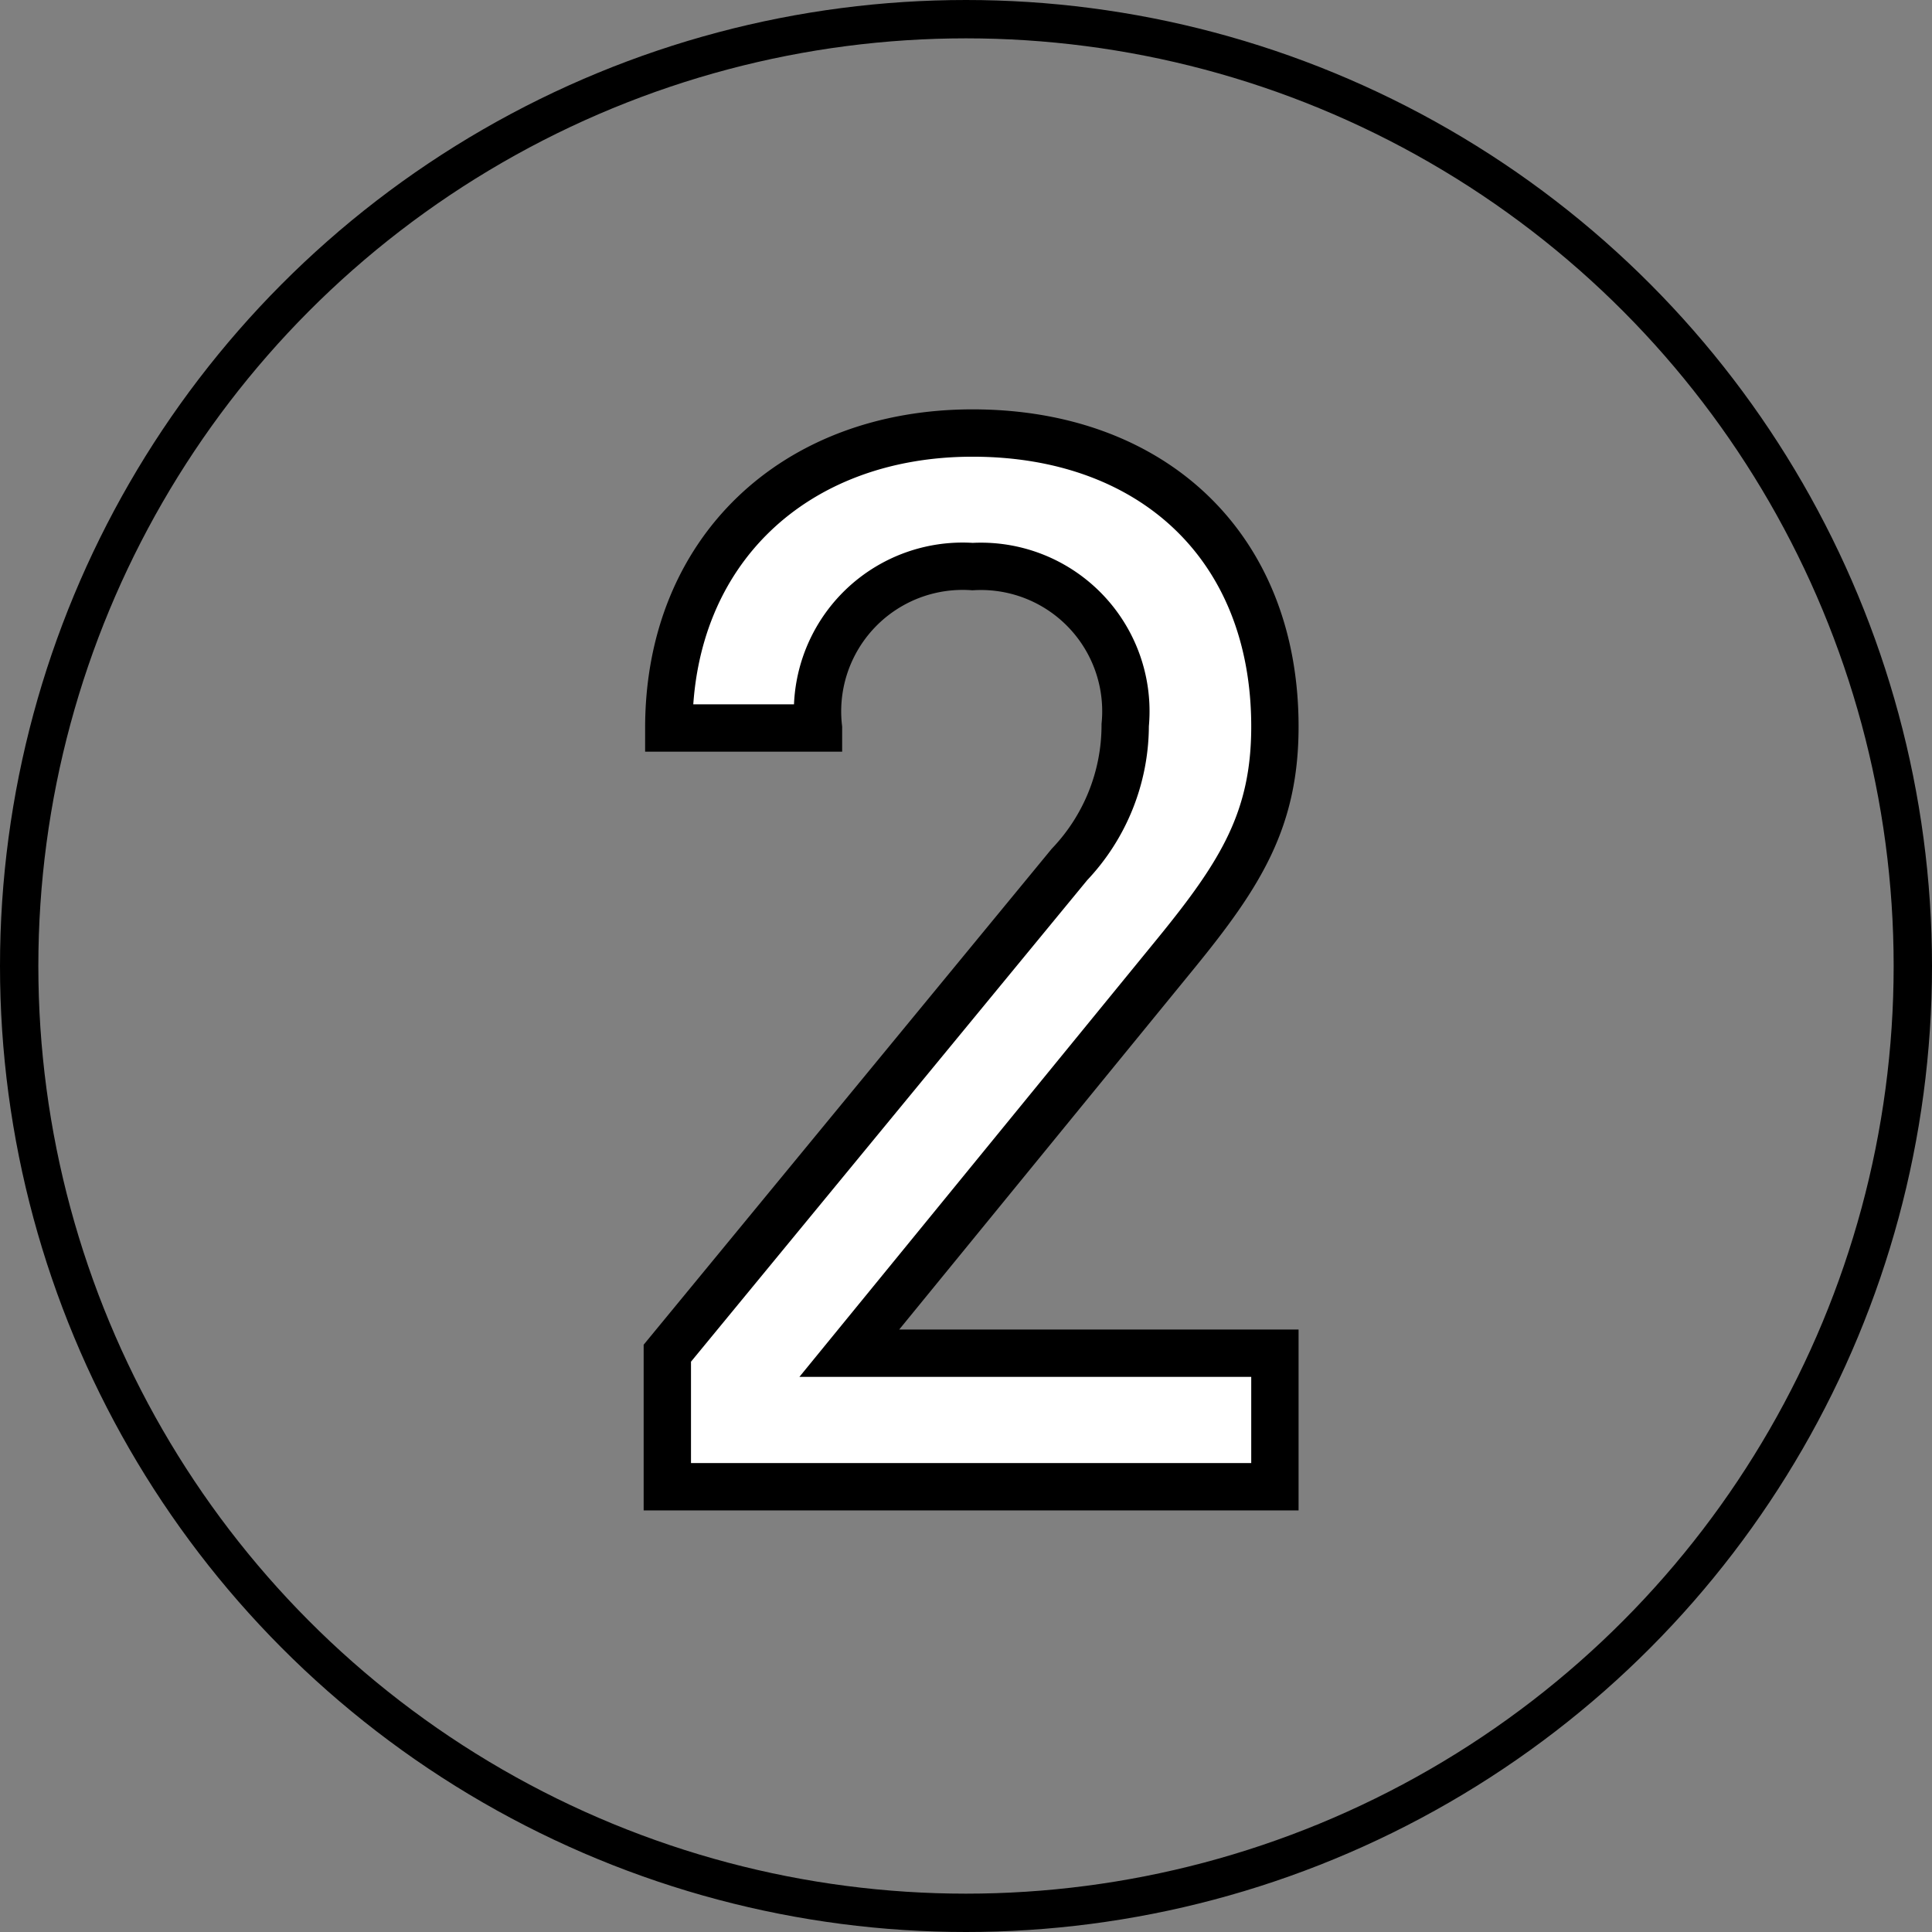
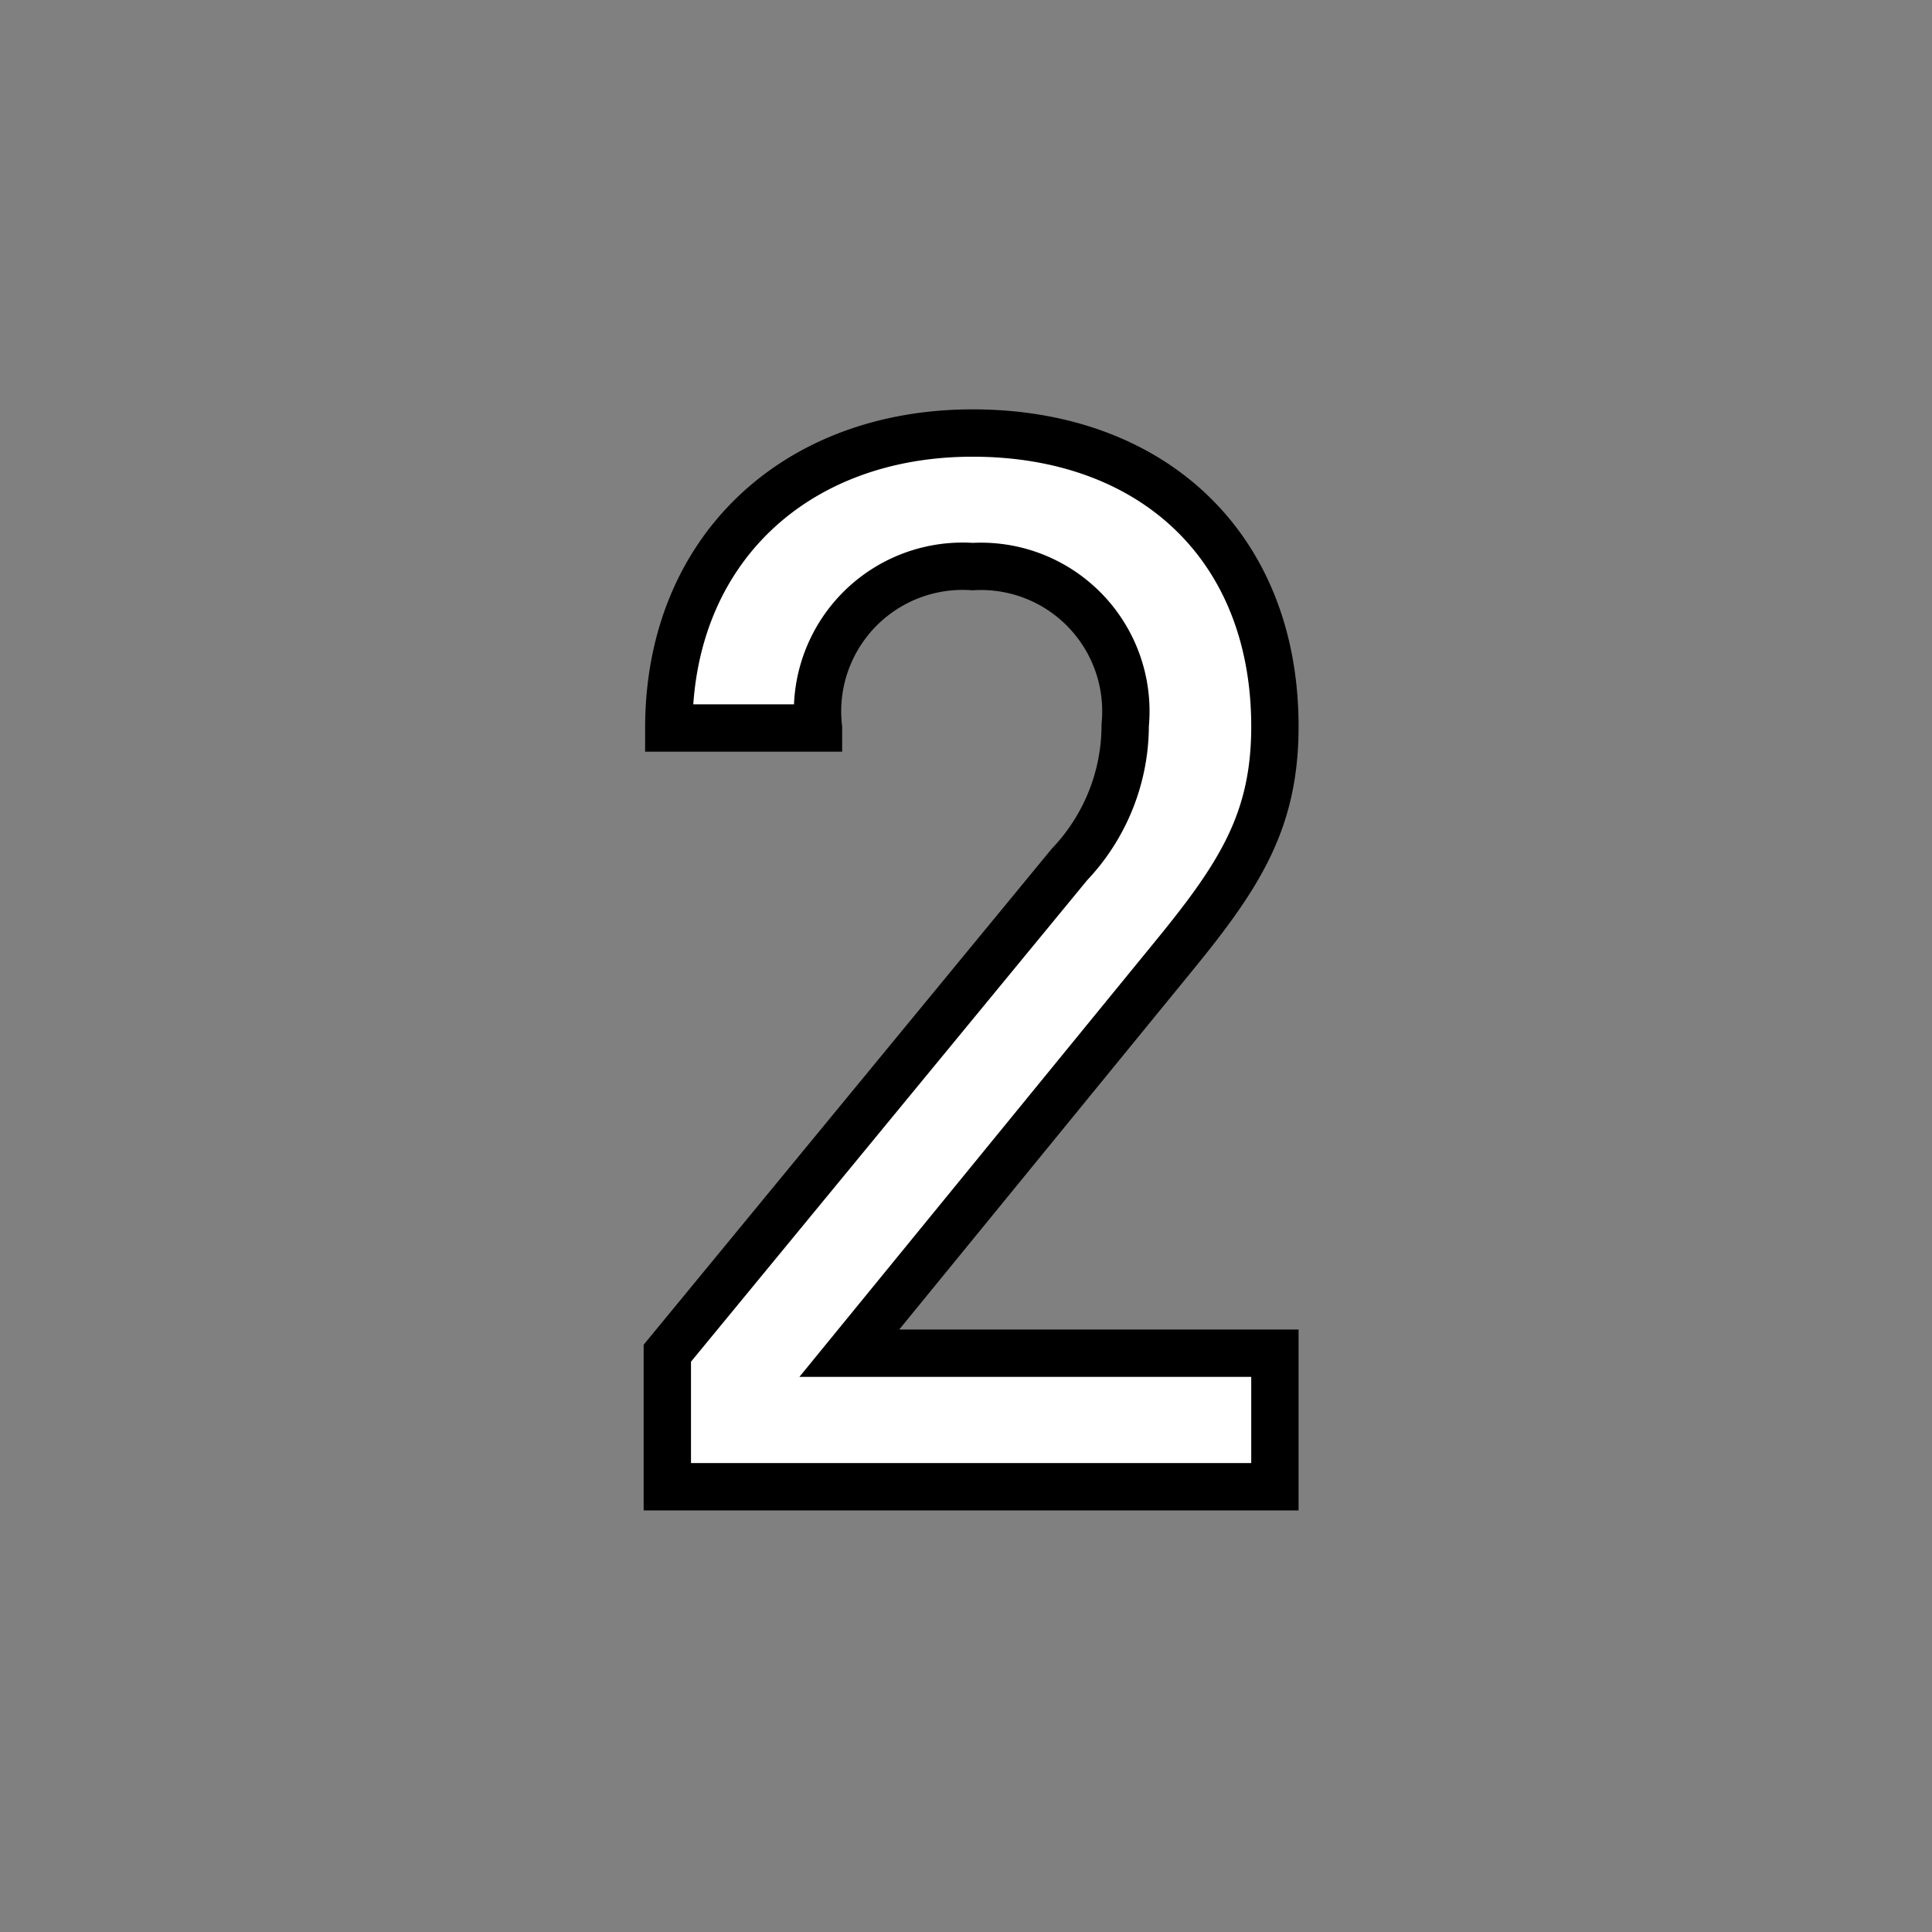
<svg xmlns="http://www.w3.org/2000/svg" width="40.81" height="40.81">
  <rect width="100%" height="100%" fill="#808080" stroke="none" />
  <g data-name="グループ 1478" transform="translate(-397.03 -5412.5)" stroke="#000">
    <path data-name="パス 6375" d="M423.96 5443.905v-2.821h-8.99l6.913-8.463c1.364-1.674 2.077-2.821 2.077-4.774 0-3.813-2.6-6.2-6.386-6.2-3.751 0-6.417 2.48-6.417 6.231h3.162a3.065 3.065 0 0 1 3.255-3.41 3.061 3.061 0 0 1 3.224 3.348 4.273 4.273 0 0 1-1.178 2.945l-8.494 10.323v2.821Z" fill="#fff" />
-     <circle data-name="楕円形 41" cx="20" cy="20" r="20" transform="translate(397.435 5412.905)" fill="none" stroke-miterlimit="10" stroke-width=".81" />
  </g>
</svg>